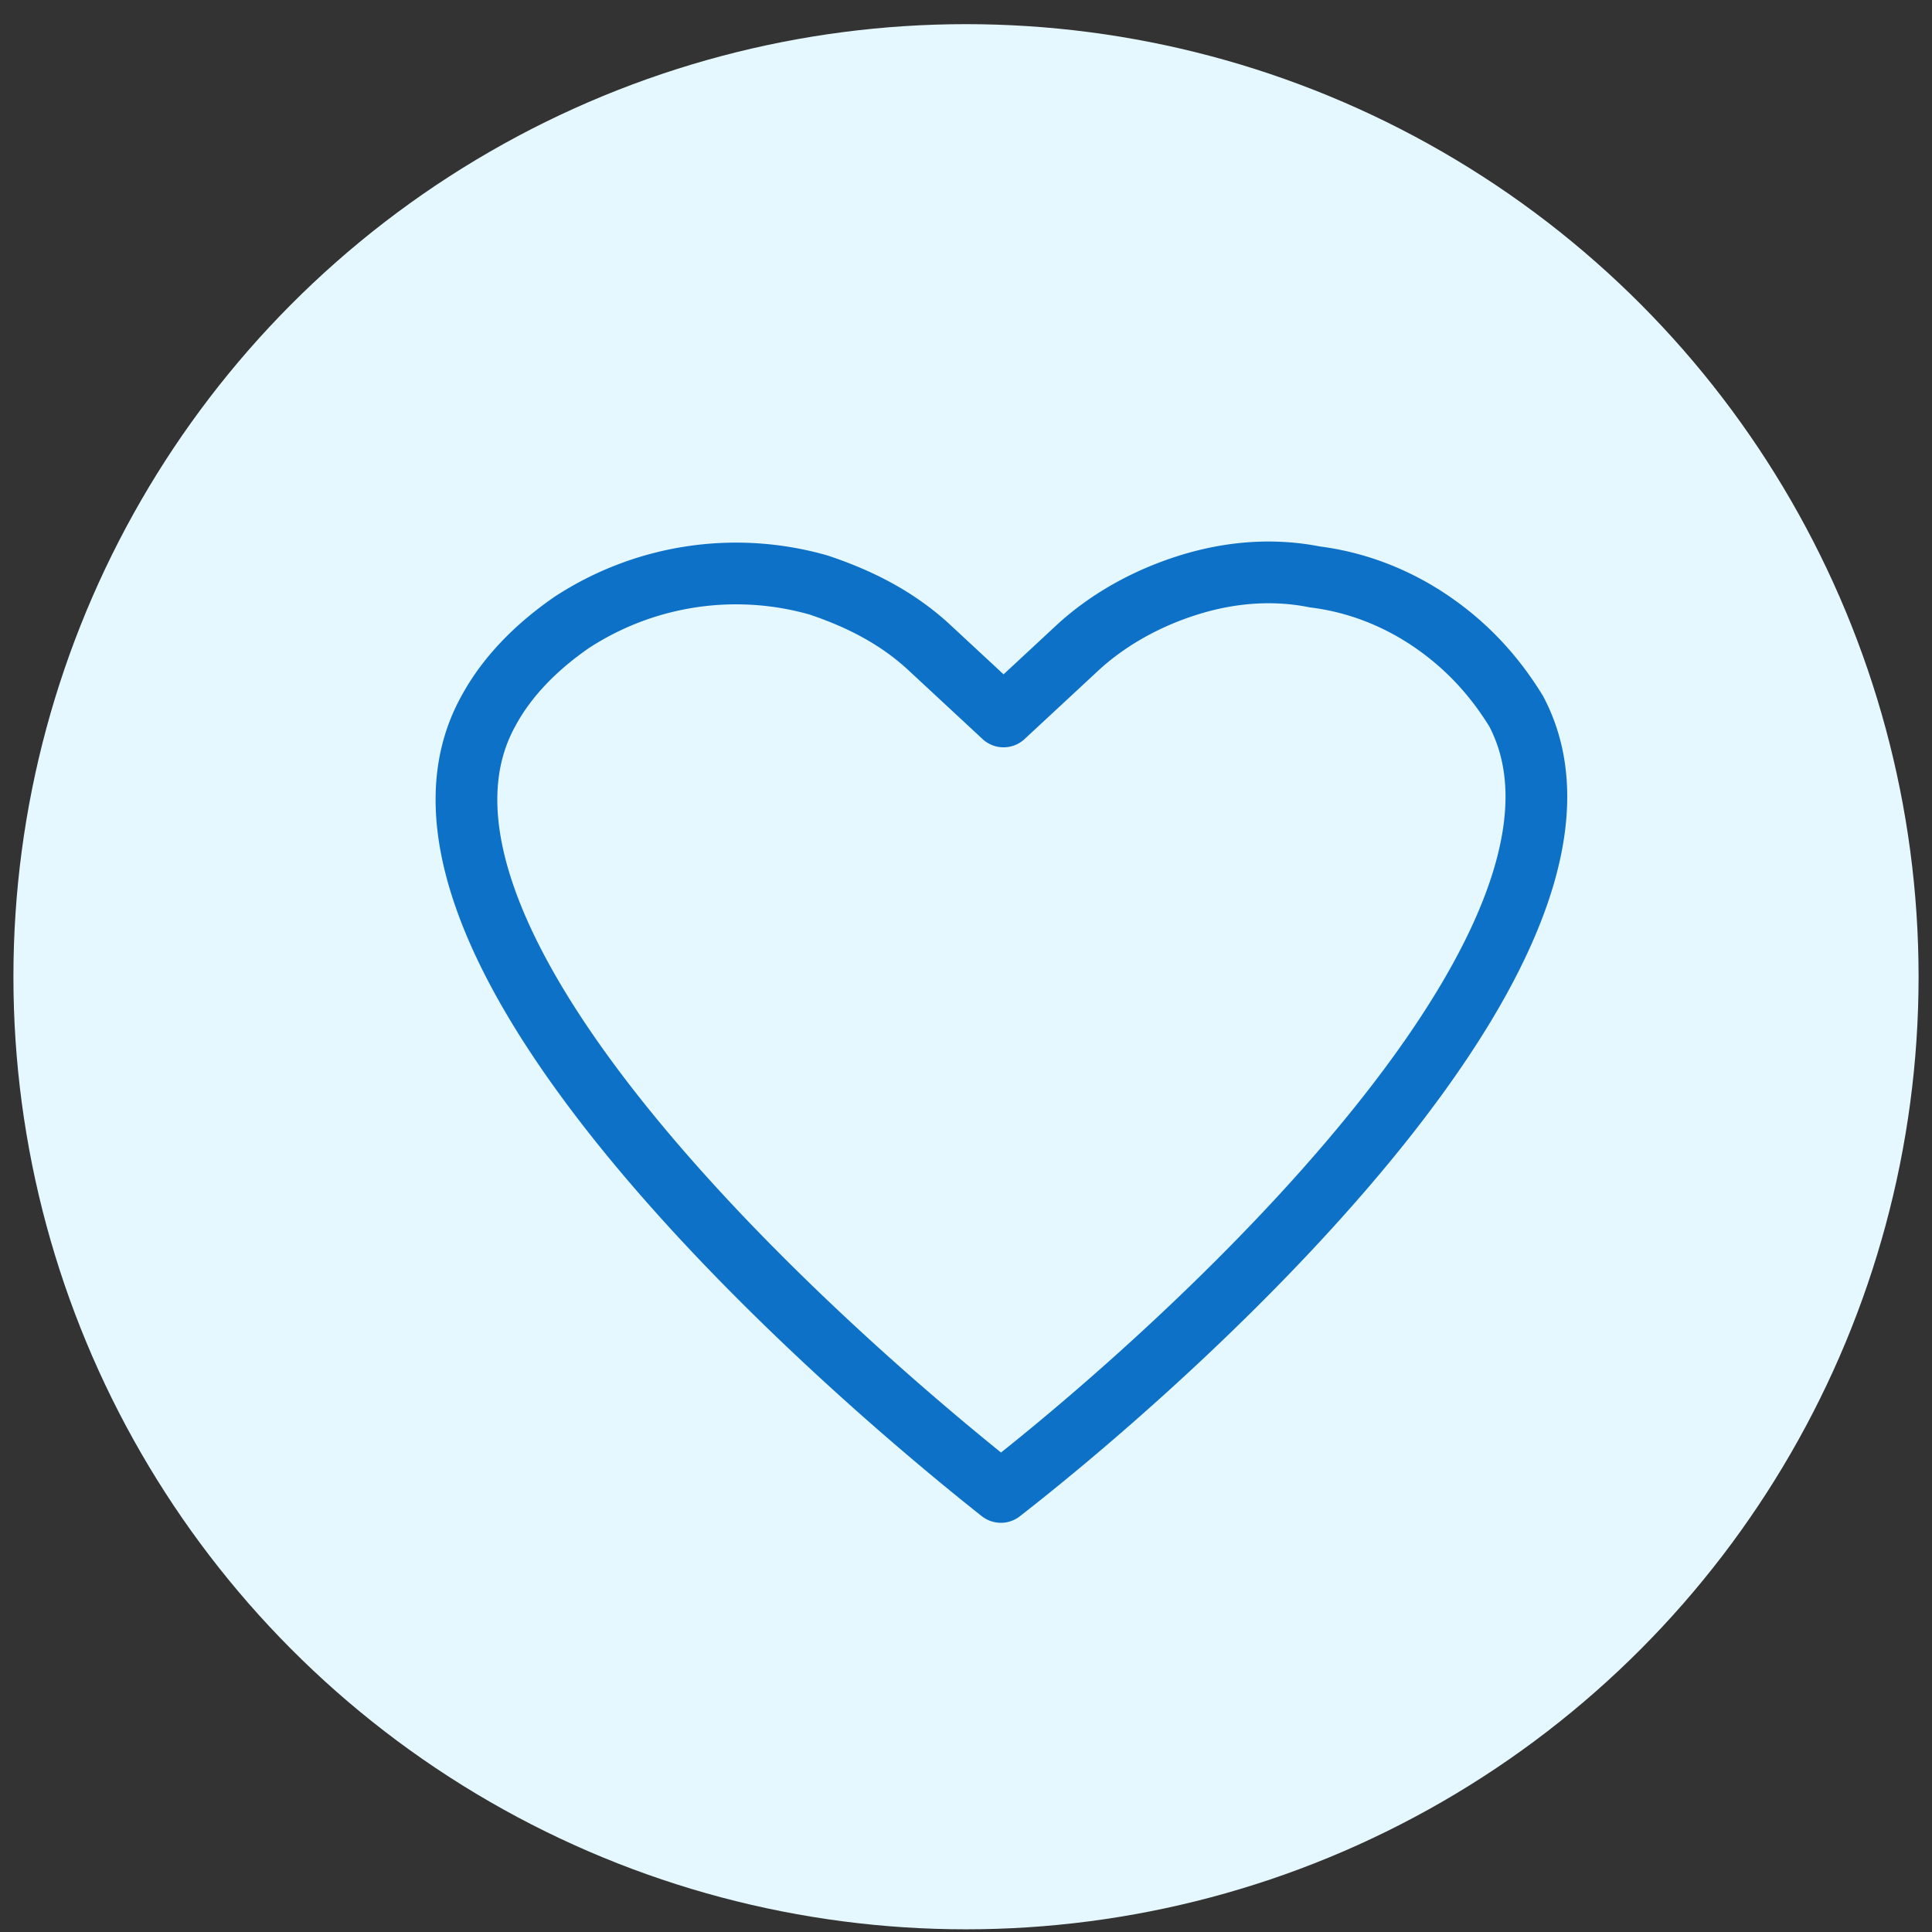
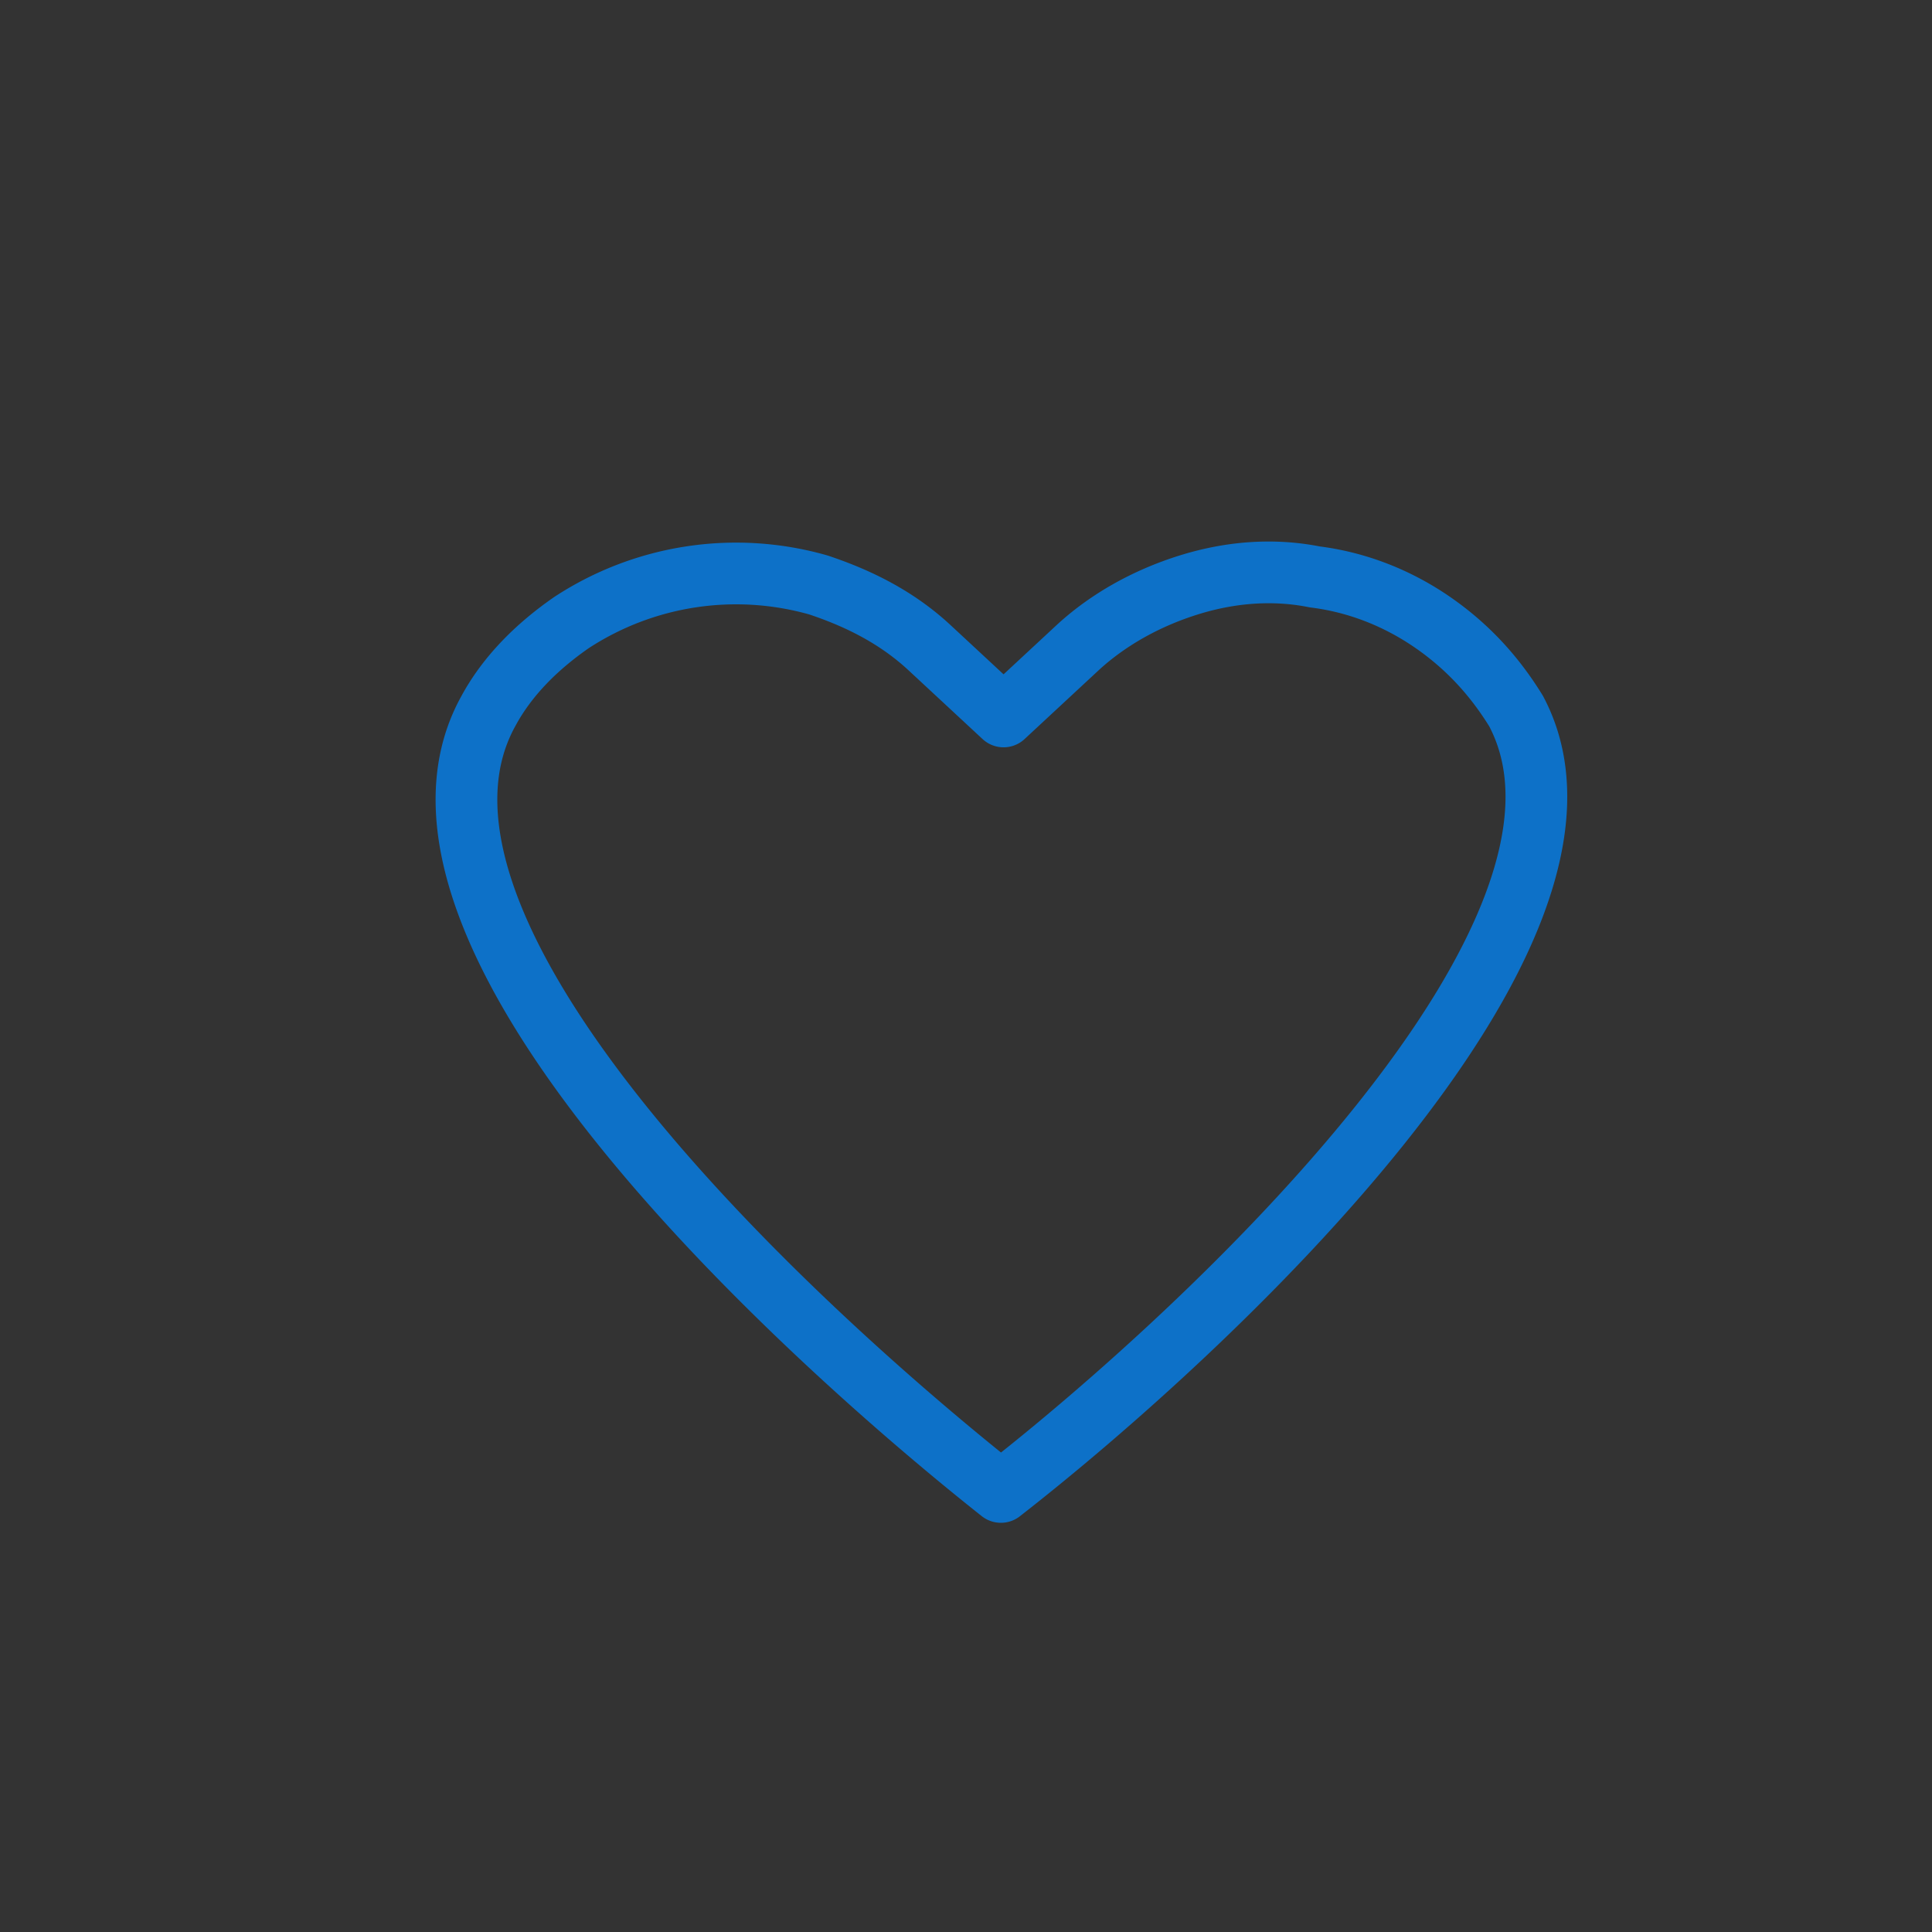
<svg xmlns="http://www.w3.org/2000/svg" xml:space="preserve" viewBox="0 0 72 72">
  <rect x="0" y="0" width="72" height="72" fill="#333333" stroke="none" />
-   <circle cx="36" cy="36.4" r="35.5" fill="#e5f7ff" />
  <path fill="none" stroke="#0d71c8" stroke-linecap="round" stroke-linejoin="round" stroke-width="2.3" d="M37.3 55.6c-7.7-6.1-23.7-20.8-19.1-29.1.7-1.3 1.8-2.4 3.1-3.3a11.2 11.2 0 0 1 9.2-1.4c1.5.5 2.9 1.2 4.1 2.3l2.8 2.6 2.8-2.6c1.1-1 2.5-1.8 4.1-2.3s3.2-.6 4.7-.3c1.6.2 3.1.8 4.4 1.7 1.3.9 2.3 2 3.1 3.3 4.4 8.3-11.5 23.1-19.2 29.1z" />
</svg>